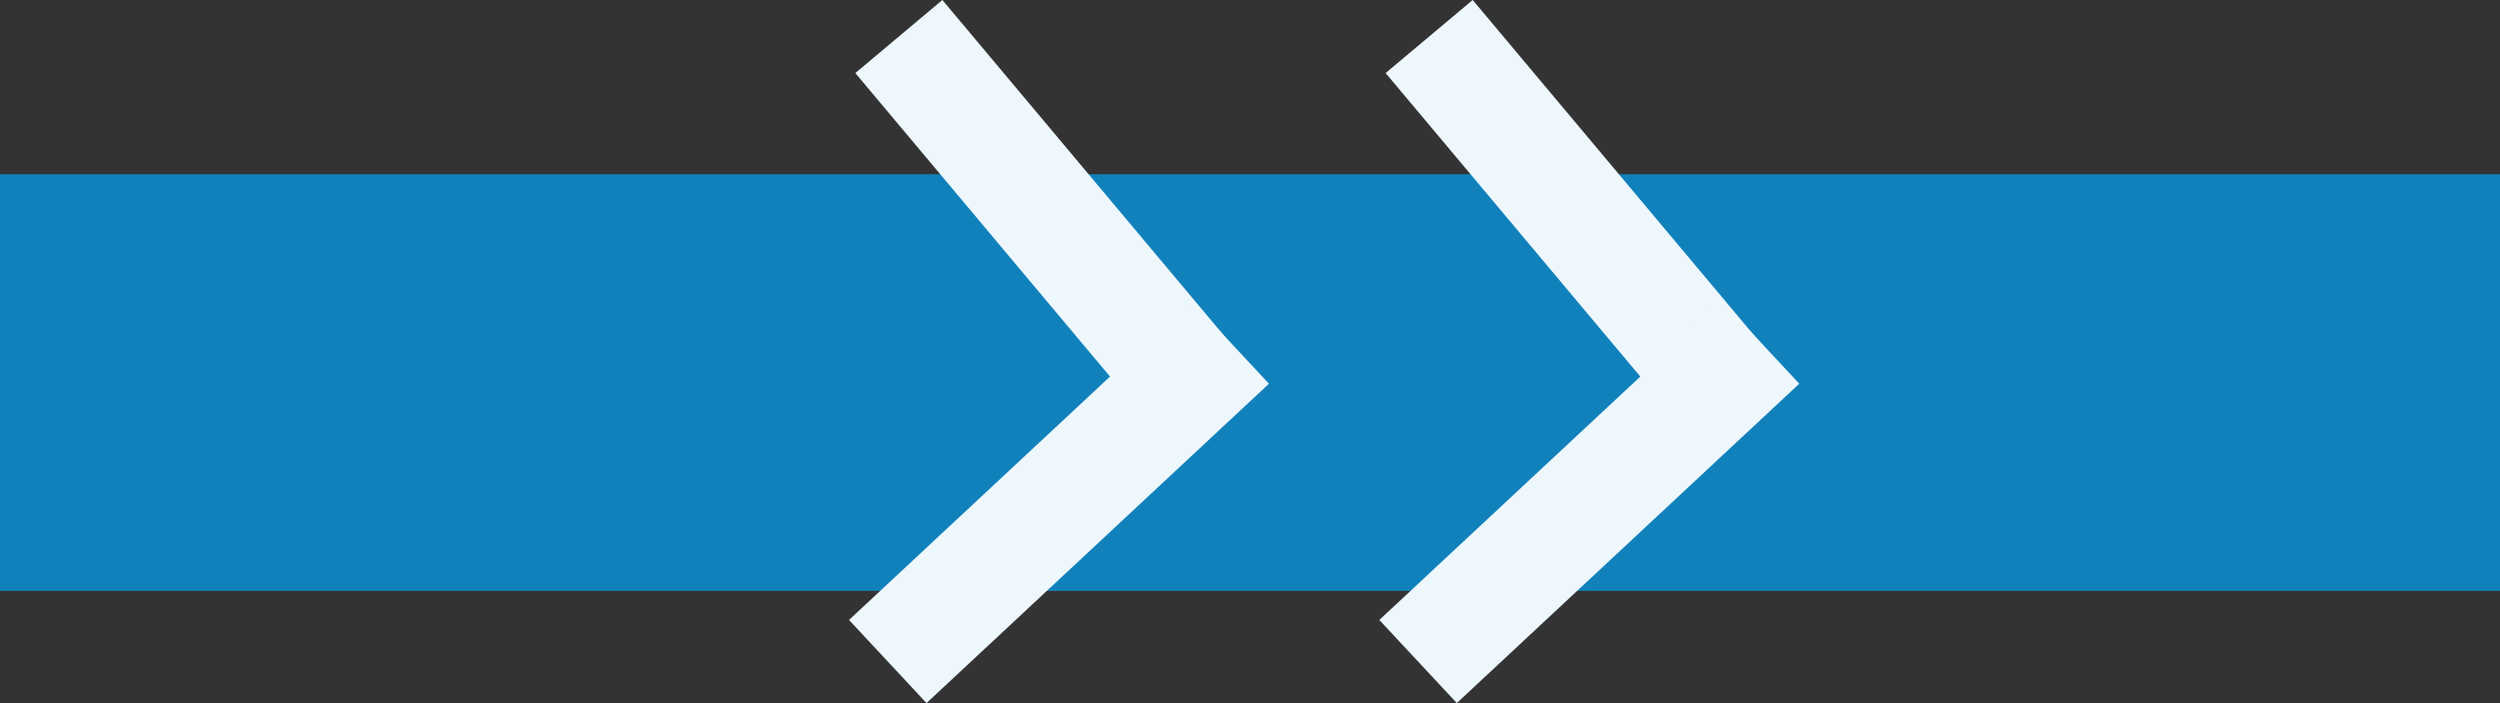
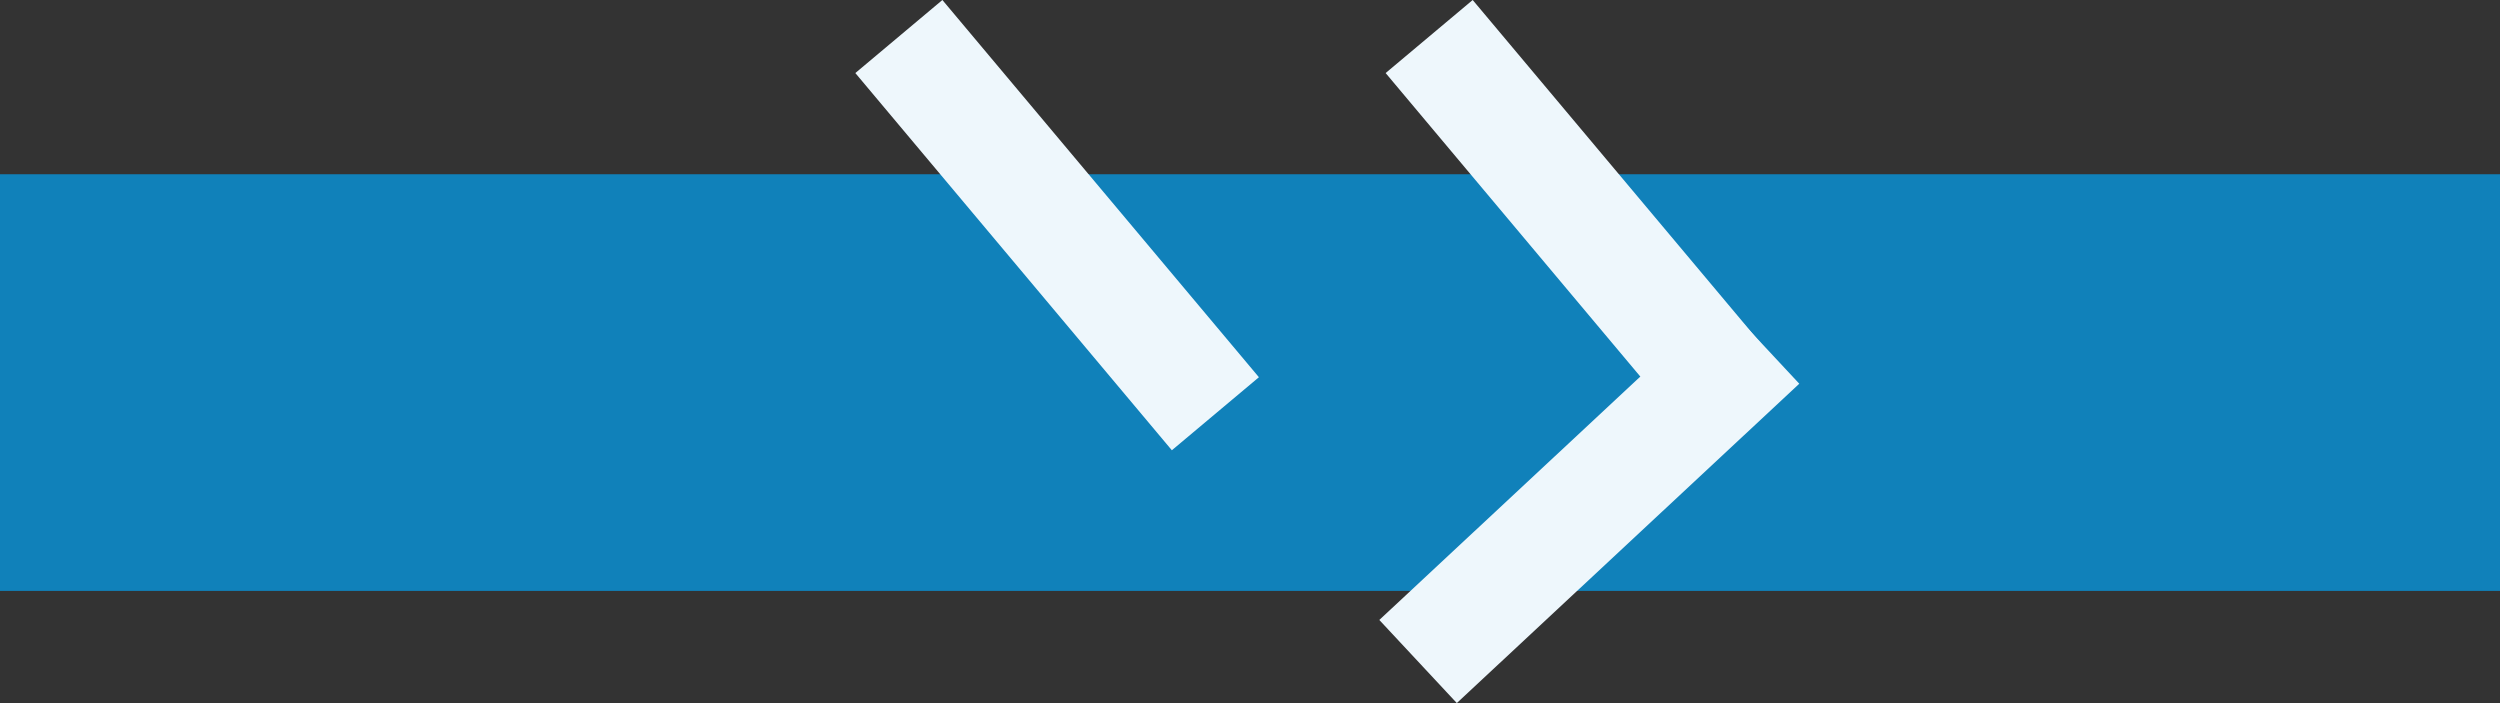
<svg xmlns="http://www.w3.org/2000/svg" width="66" height="18.562" viewBox="0 0 66 18.562">
  <rect x="0" y="0" width="66" height="18.562" fill="#333333" stroke="none" />
  <g id="Group_42091" data-name="Group 42091" transform="translate(-875.07 -2714.053)">
    <rect id="Rectangle_18241" data-name="Rectangle 18241" width="66" height="11" transform="translate(875.07 2718.653)" fill="#1081ba" />
    <g id="Group_42087" data-name="Group 42087" transform="translate(420.854 170.539)">
      <rect id="Rectangle_14764" data-name="Rectangle 14764" width="13" height="3" transform="translate(479.095 2543.514) rotate(50)" fill="#eef7fc" />
-       <rect id="Rectangle_14765" data-name="Rectangle 14765" width="12.362" height="3" transform="translate(476.63 2559.881) rotate(-43)" fill="#eef7fc" />
    </g>
    <g id="Group_42088" data-name="Group 42088" transform="translate(434.854 170.539)">
      <rect id="Rectangle_14764-2" data-name="Rectangle 14764" width="13" height="3" transform="translate(479.095 2543.514) rotate(50)" fill="#eef7fc" />
      <rect id="Rectangle_14765-2" data-name="Rectangle 14765" width="12.362" height="3" transform="translate(476.63 2559.881) rotate(-43)" fill="#eef7fc" />
    </g>
  </g>
</svg>